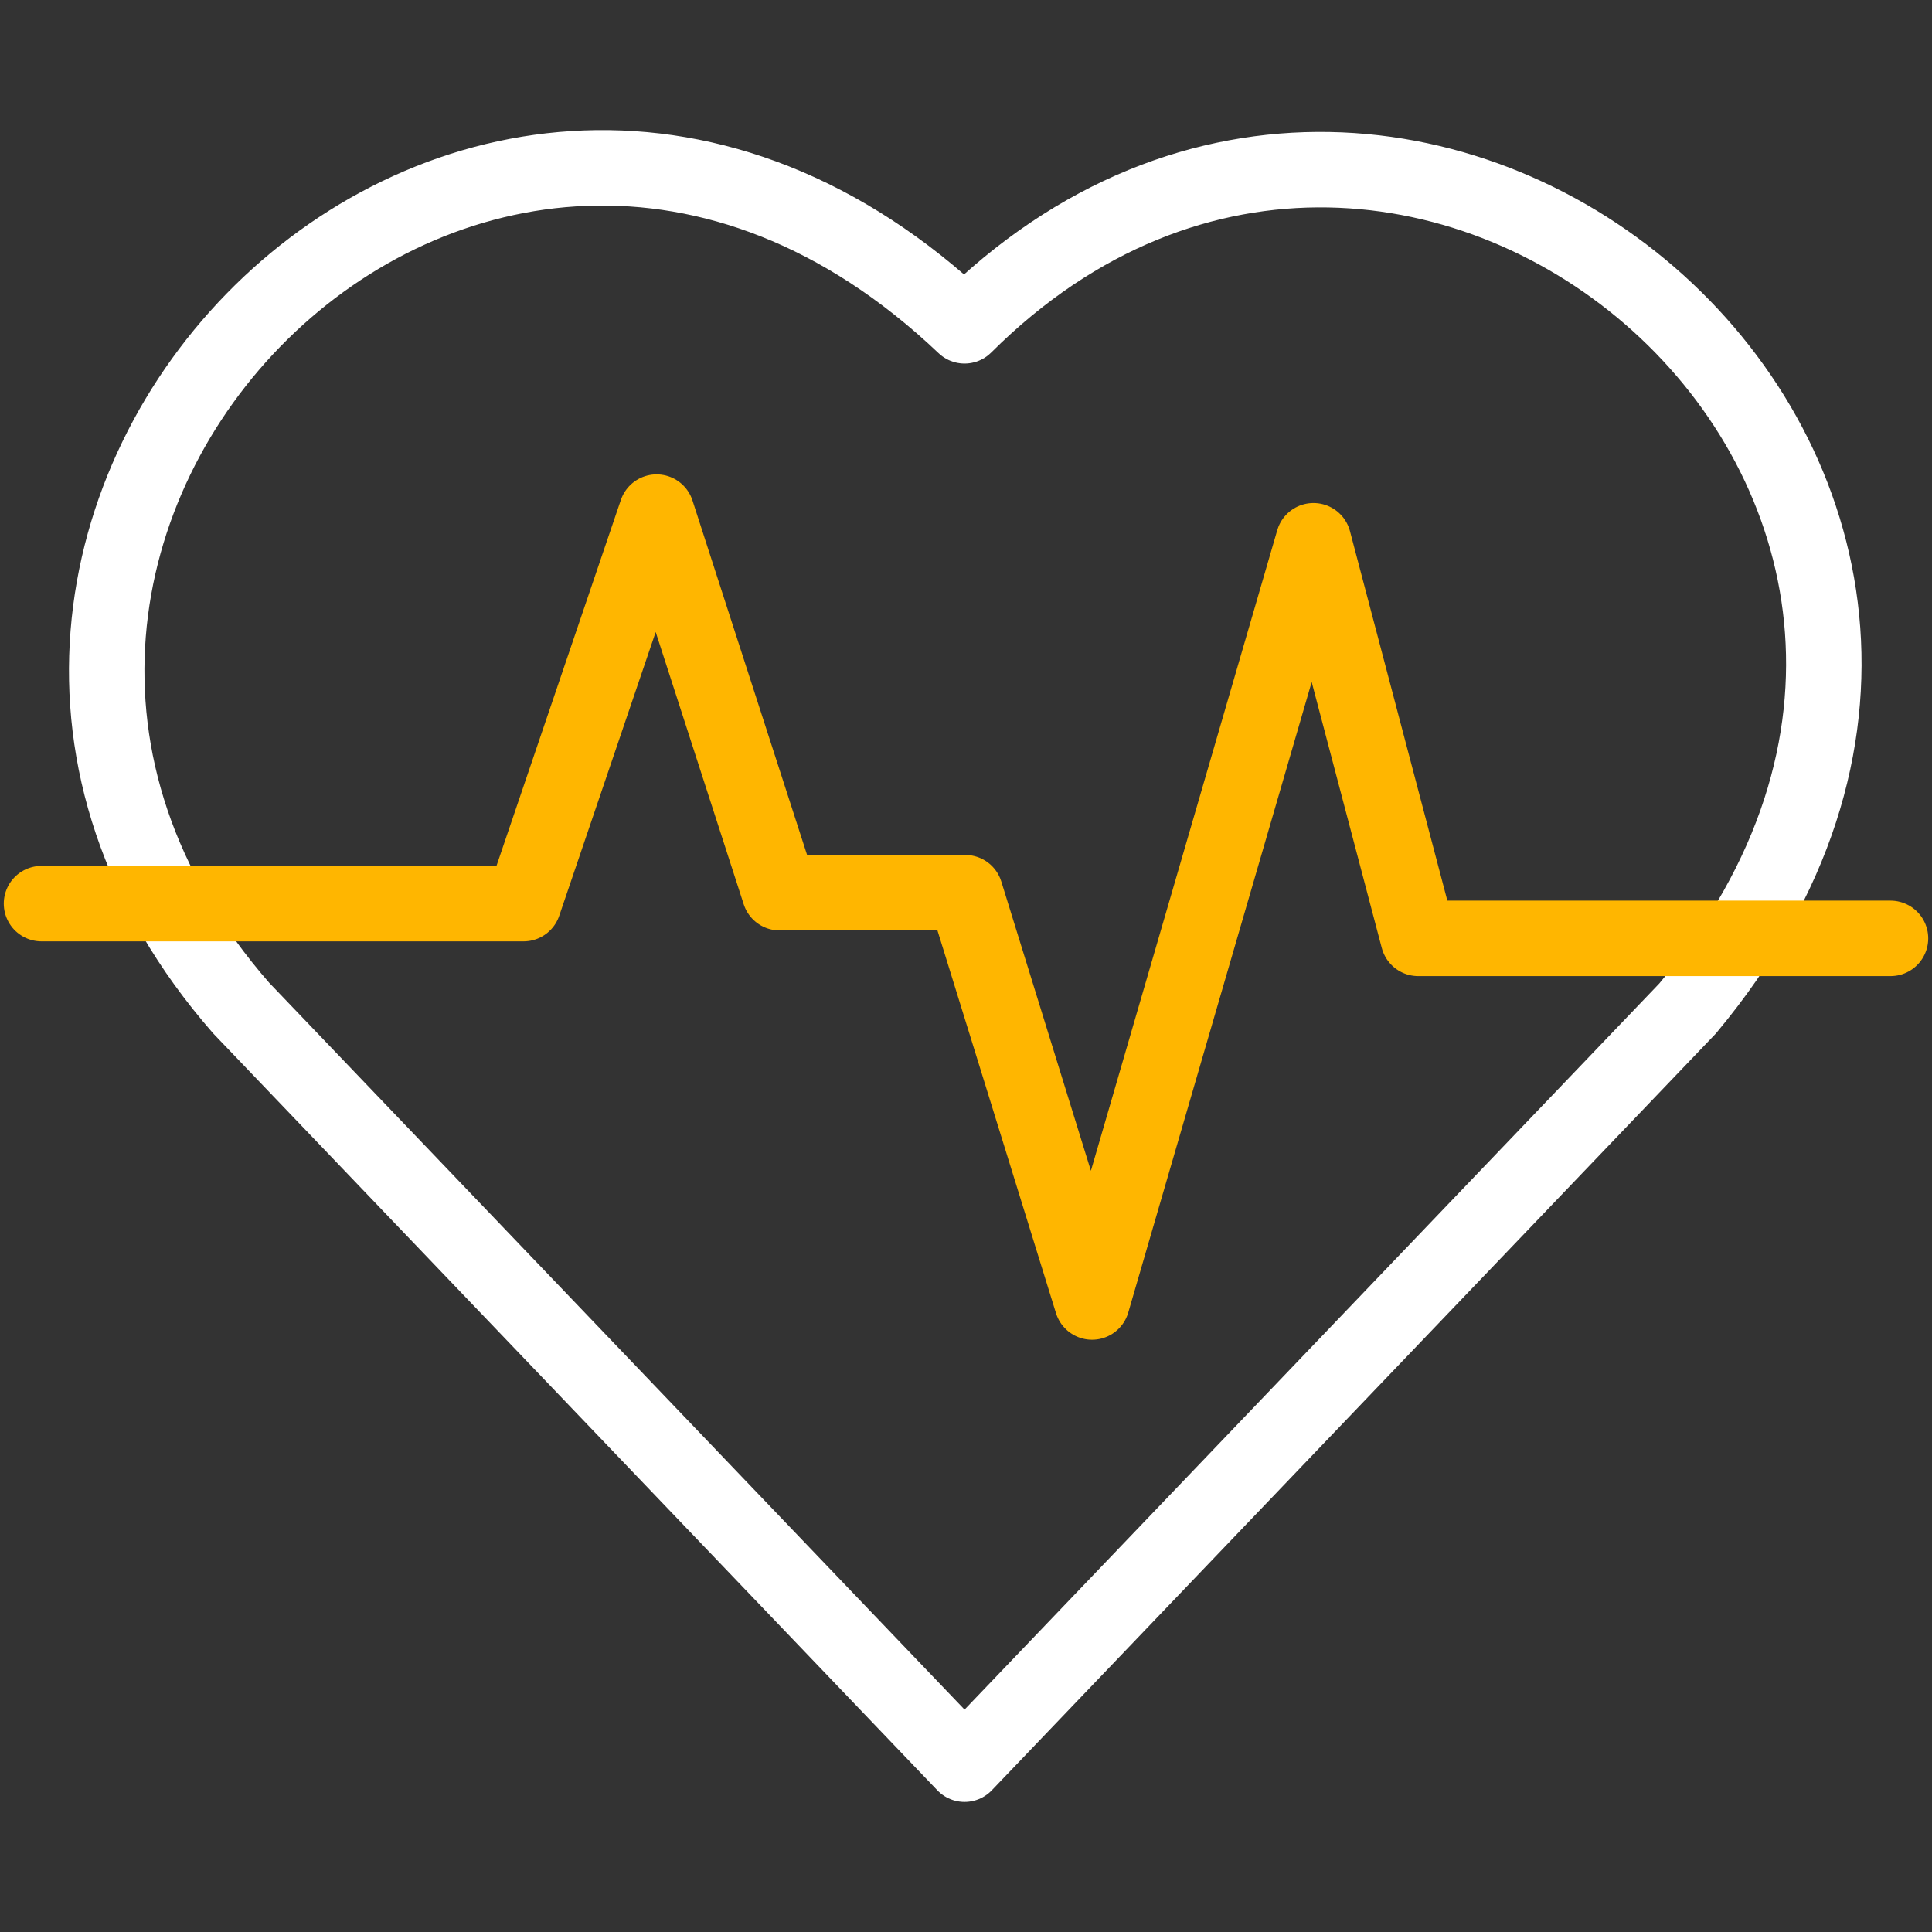
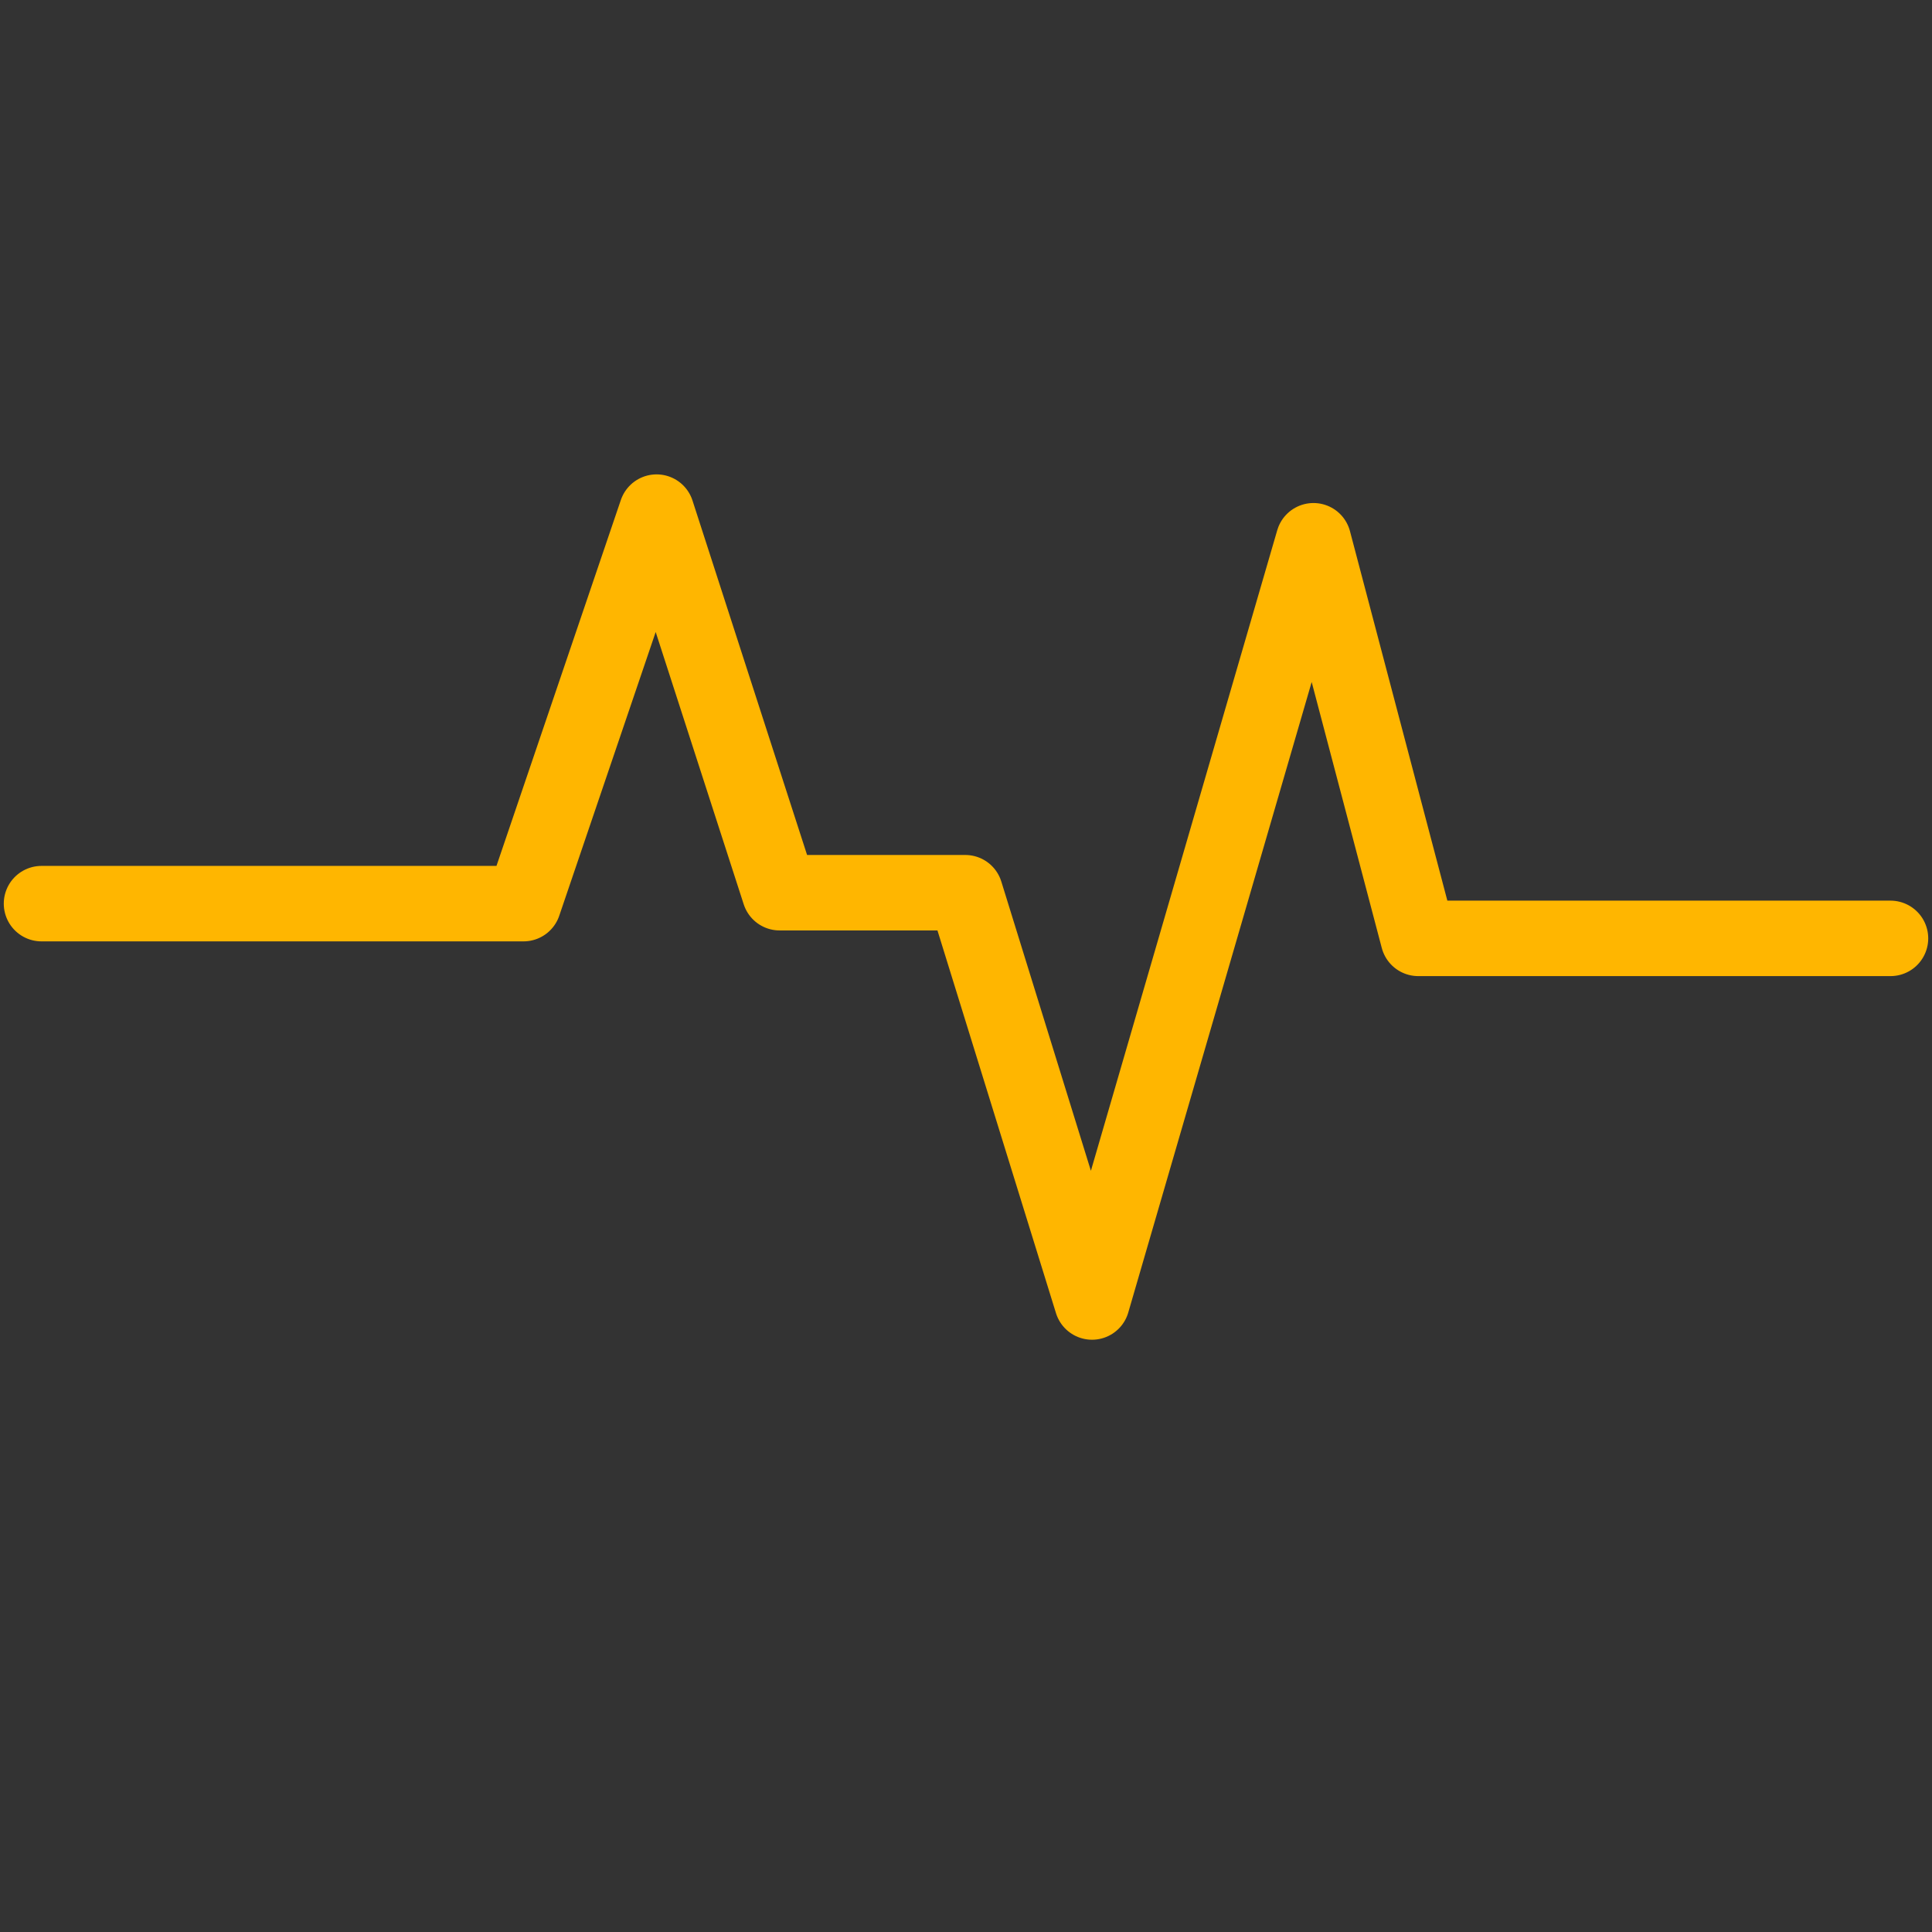
<svg xmlns="http://www.w3.org/2000/svg" id="Capa_1" version="1.1" viewBox="0 0 512 512">
  <rect x="0" y="0" width="512" height="512" fill="#333333" stroke="none" />
  <defs>
    <style>
      .st0 {
        stroke: #ffb600;
      }

      .st0, .st1 {
        fill: none;
        stroke-linecap: round;
        stroke-linejoin: round;
        stroke-width: 20px;
      }

      .st1 {
        stroke: #fff;
      }
    </style>
  </defs>
-   <path class="st1" d="M447.317,267.165h-.012c115.184-138.077-72.226-299.813-191.687-180.821C125.418-37.316-47.25,140.104,63.932,267.165c2.432,2.543,188.913,197.46,191.686,200.359,5.244-5.481,186.177-194.588,191.699-200.359Z" />
  <polyline class="st0" points="11 239.474 138.734 239.474 174.002 135.716 206.608 236.576 255.806 236.576 289.399 345.042 348.085 143.306 375.857 248.679 501 248.679" />
</svg>